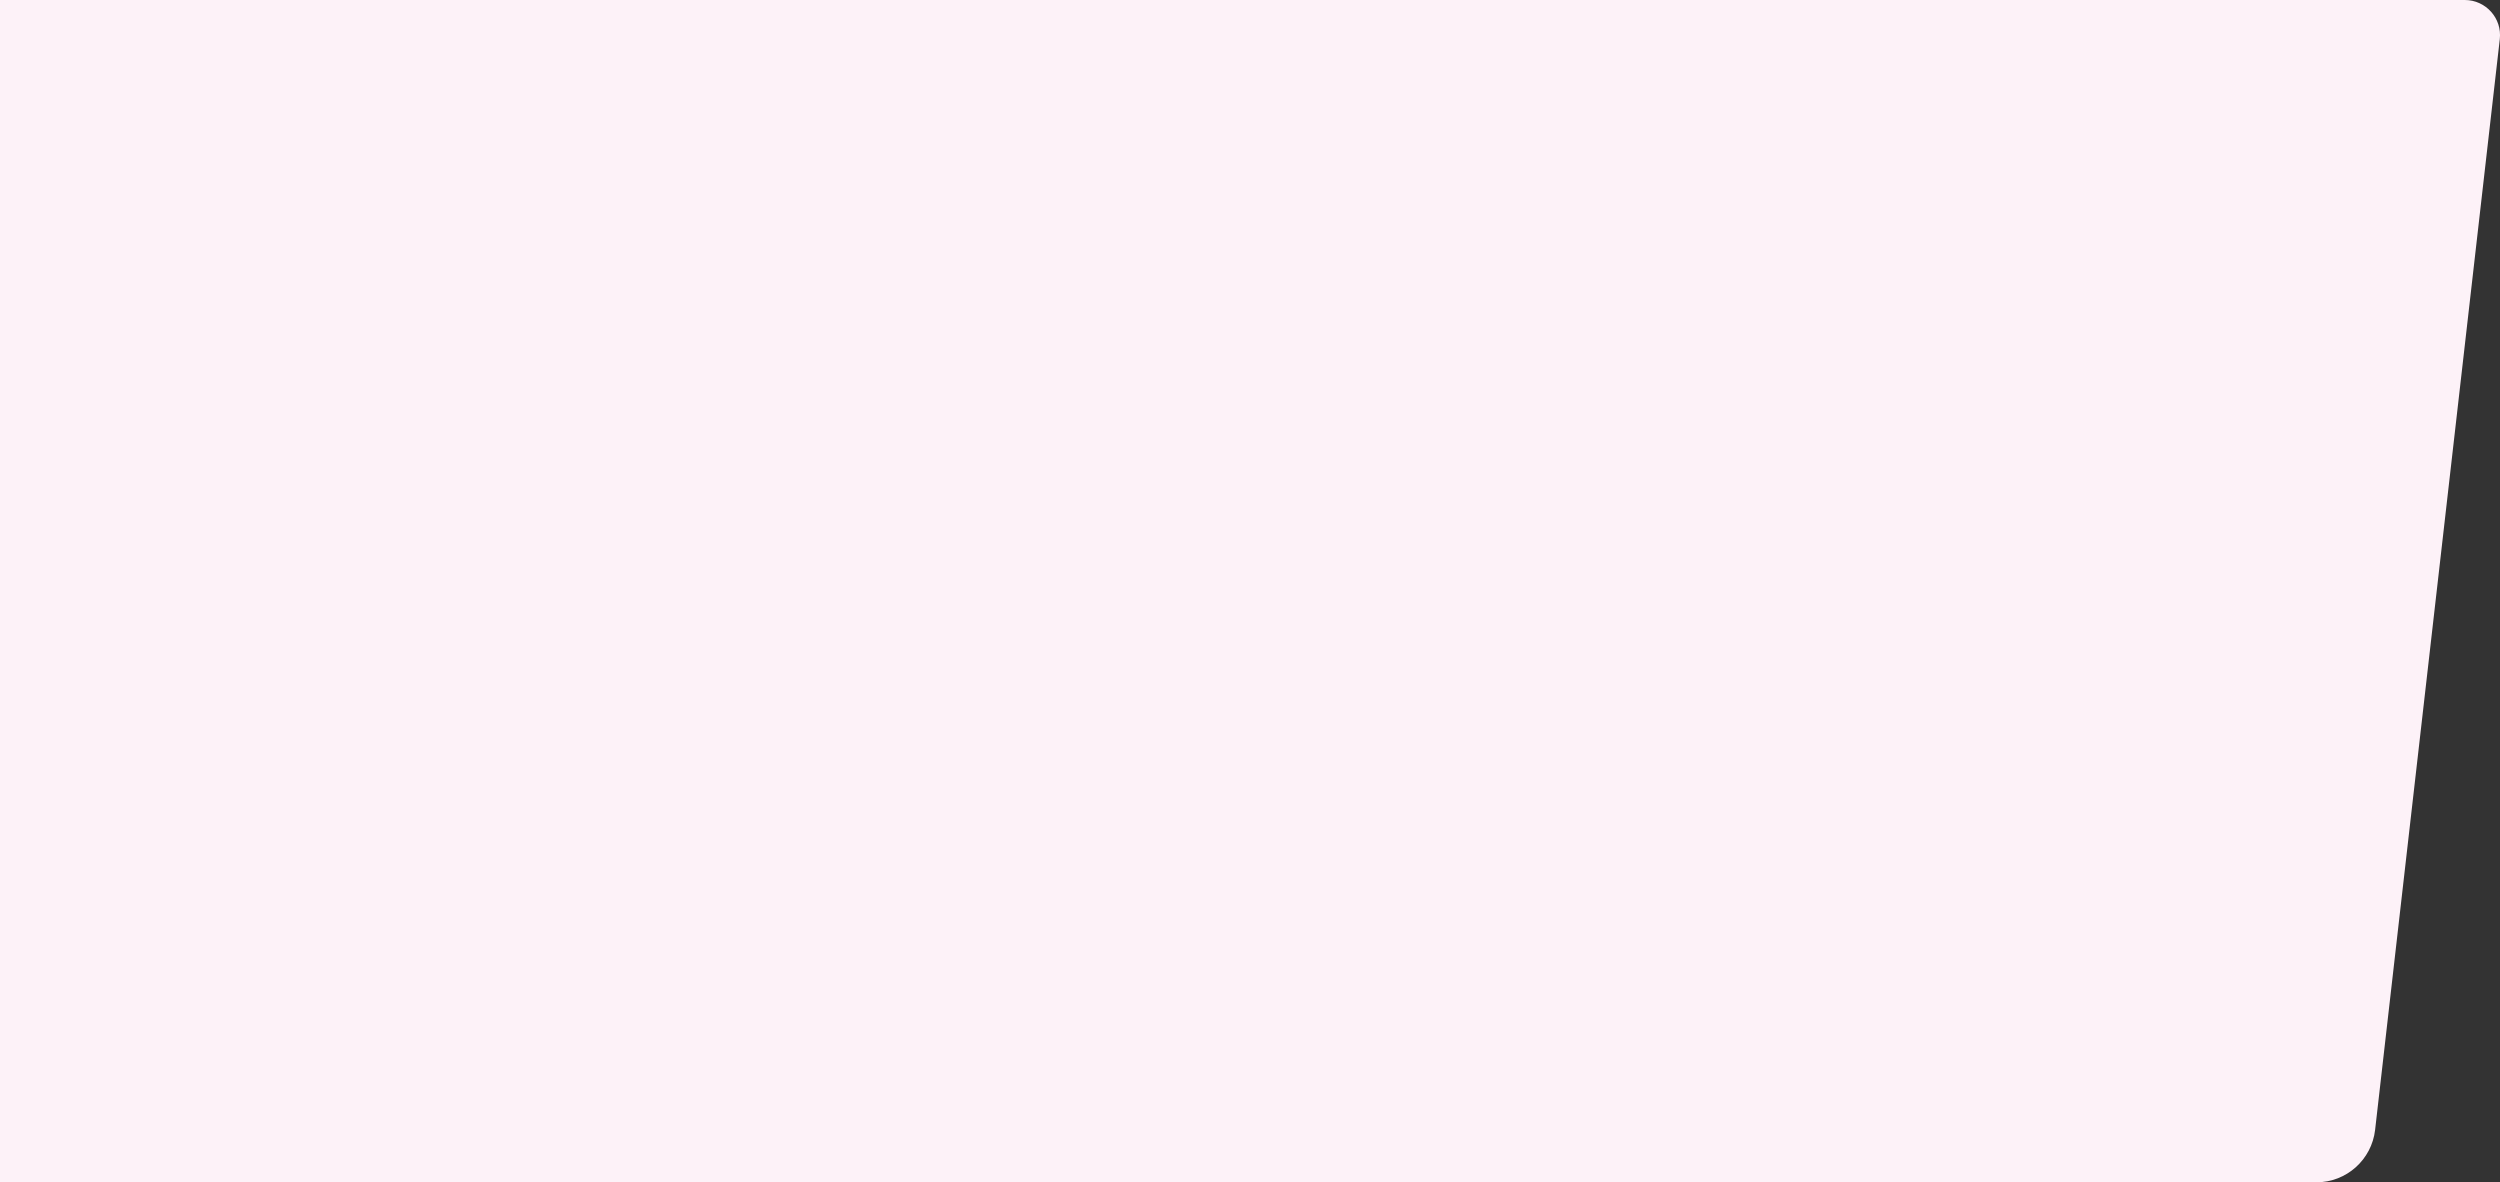
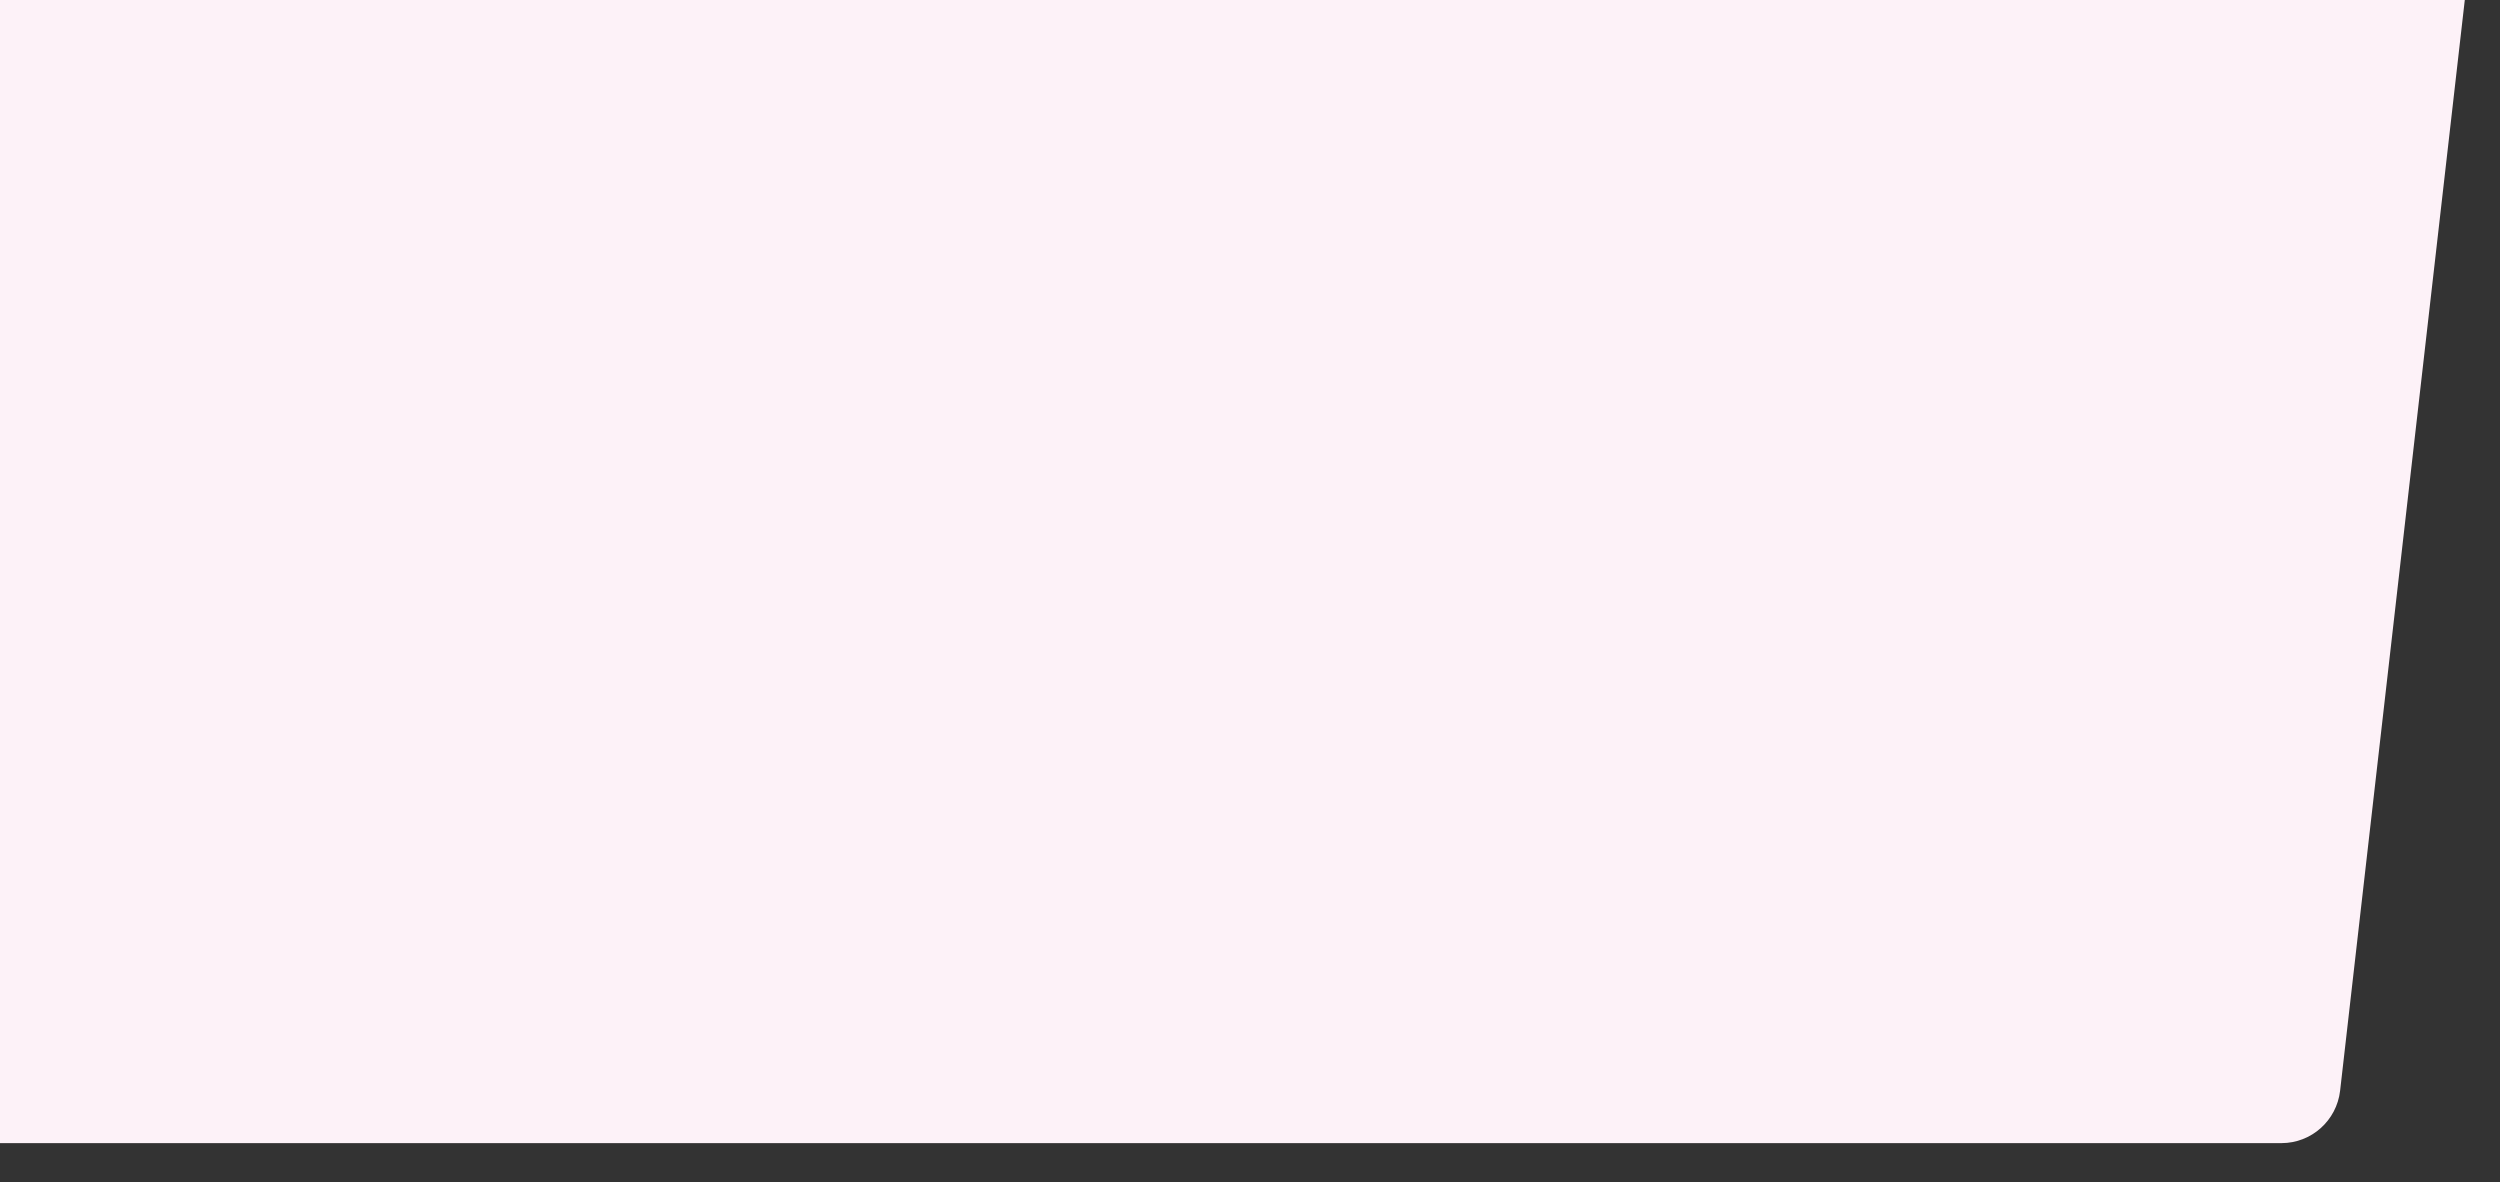
<svg xmlns="http://www.w3.org/2000/svg" version="1.1" id="Capa_1" x="0px" y="0px" viewBox="0 0 2400 1135" style="enable-background:new 0 0 2400 1135;" xml:space="preserve">
  <rect x="0" y="0" width="2400" height="1135" fill="#333333" stroke="none" />
  <style type="text/css">
	.st0{fill:#FDF2F8;}
</style>
-   <path class="st0" d="M0,0h2366.2c20.2,0,35.9,17.6,33.6,37.6l-119.7,1047.1c-3.3,28.6-27.5,50.3-56.3,50.3H0V0z" />
+   <path class="st0" d="M0,0h2366.2l-119.7,1047.1c-3.3,28.6-27.5,50.3-56.3,50.3H0V0z" />
</svg>